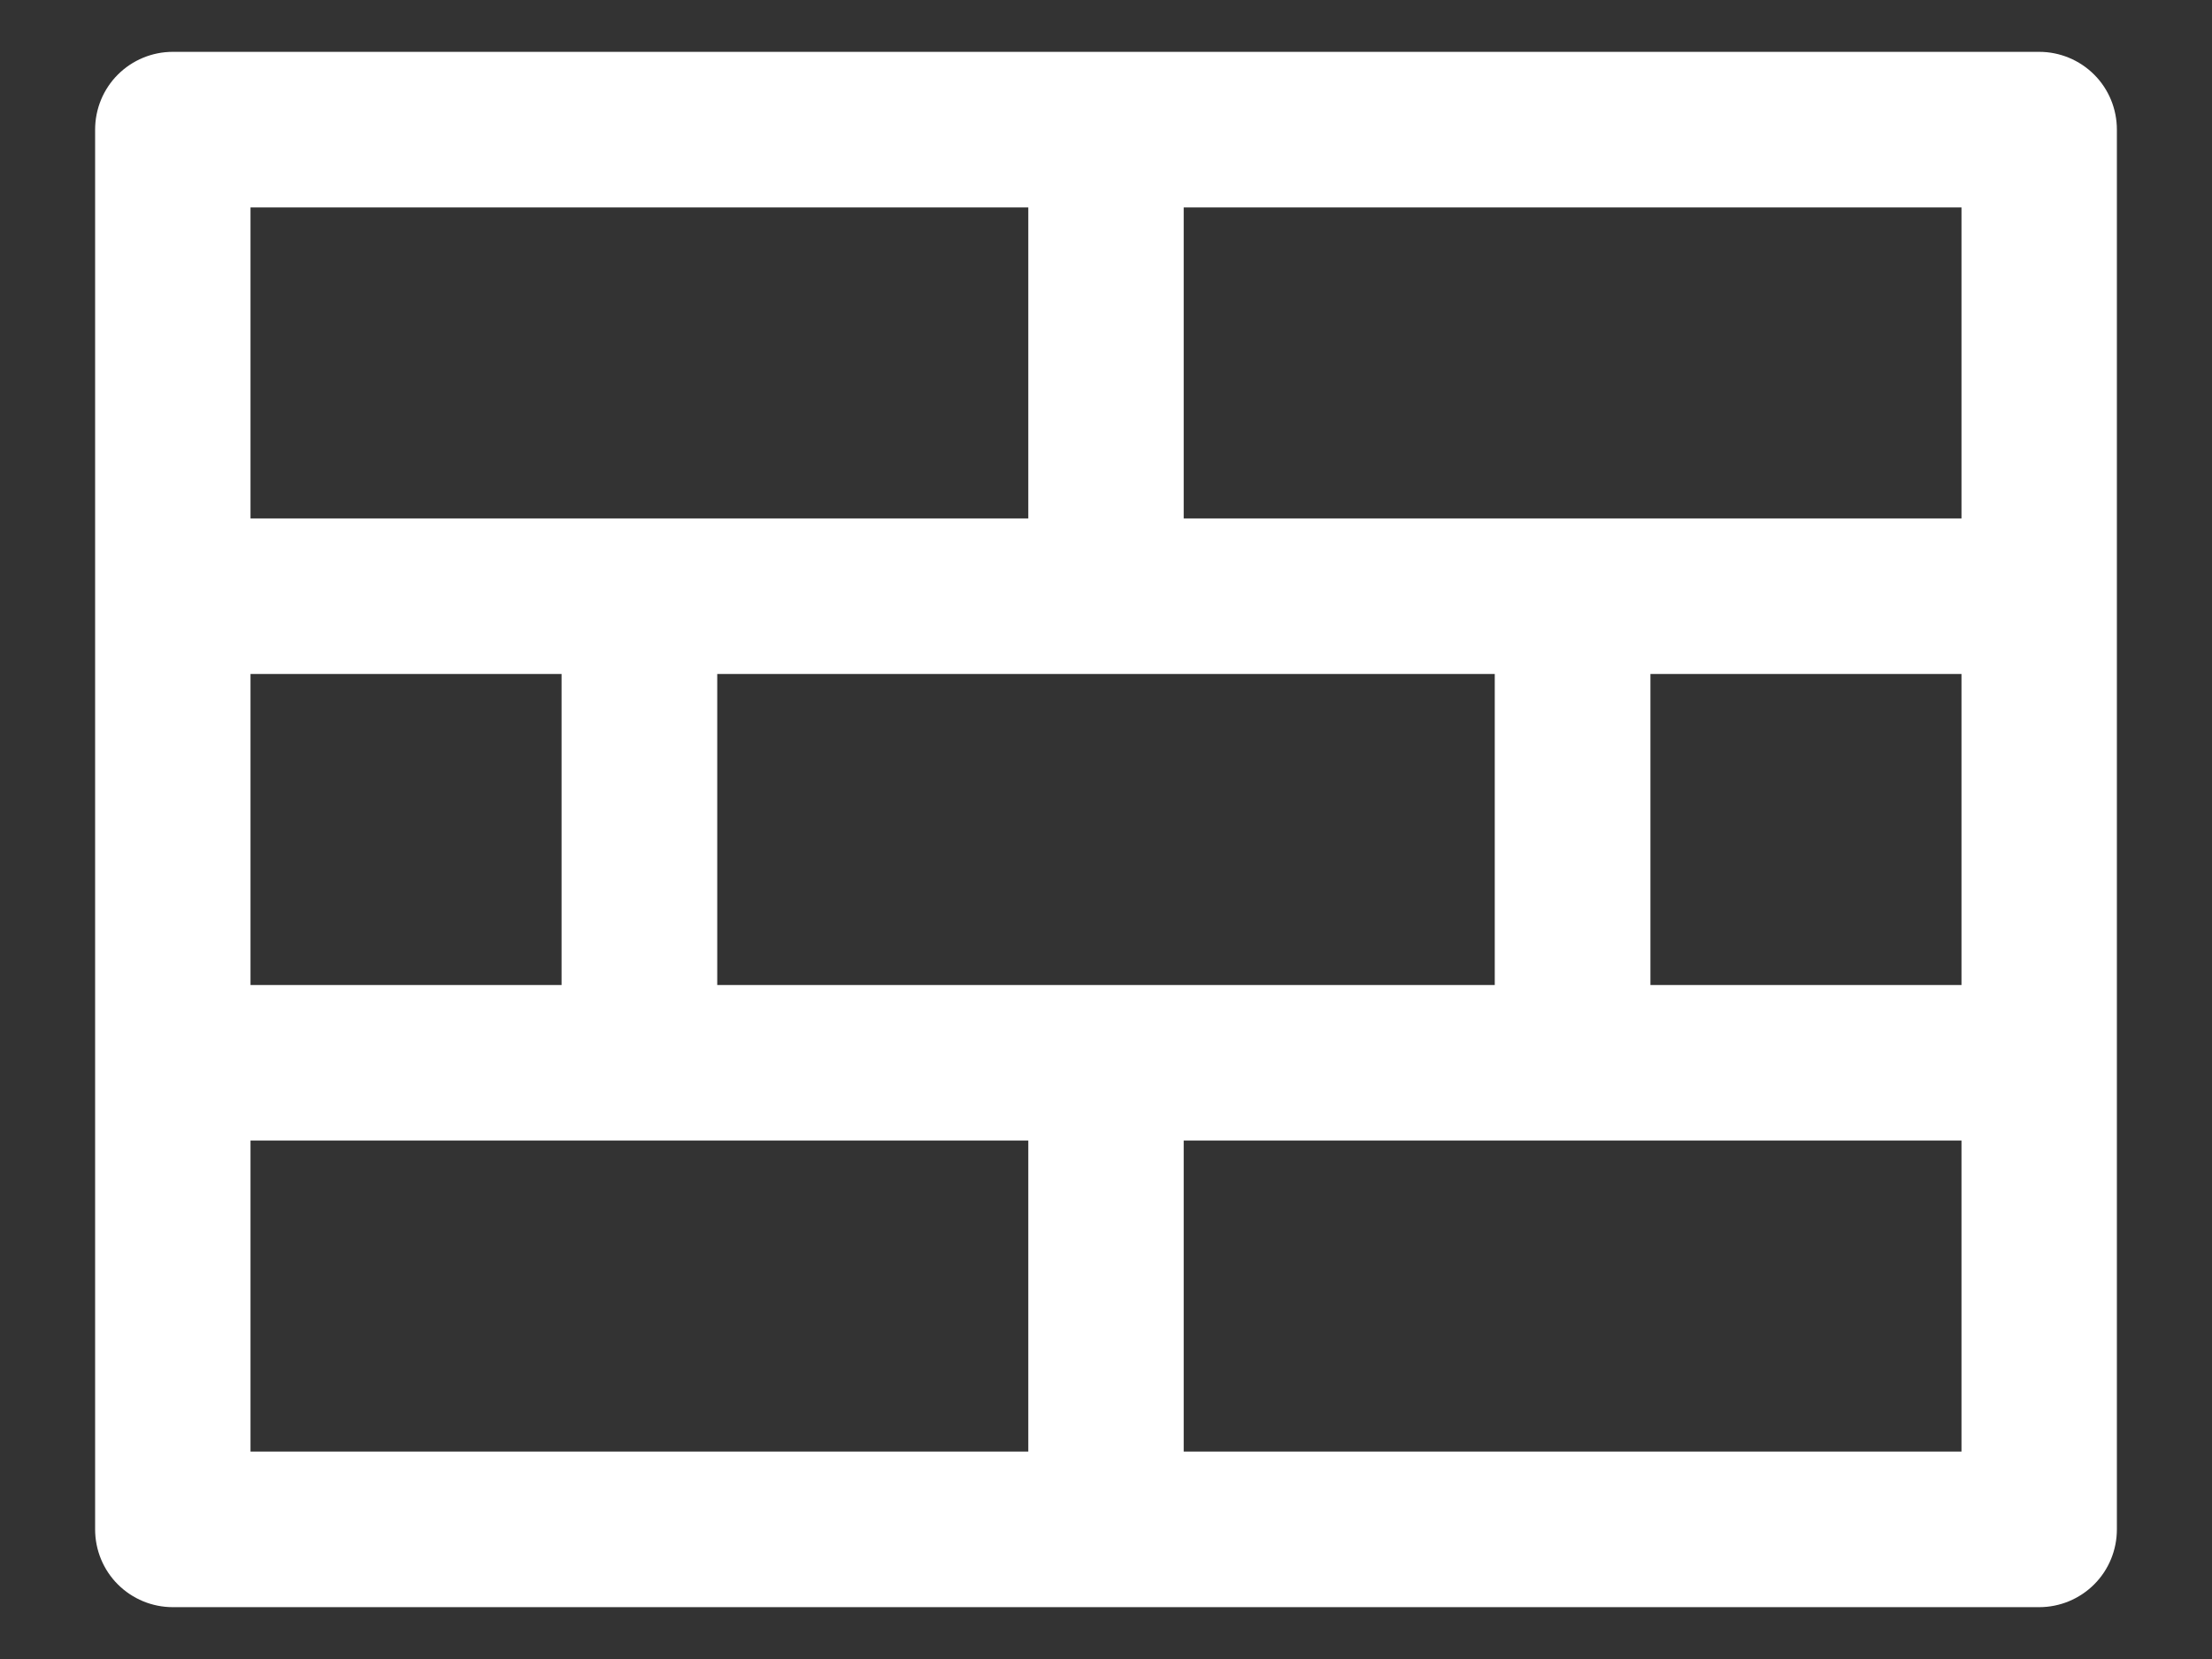
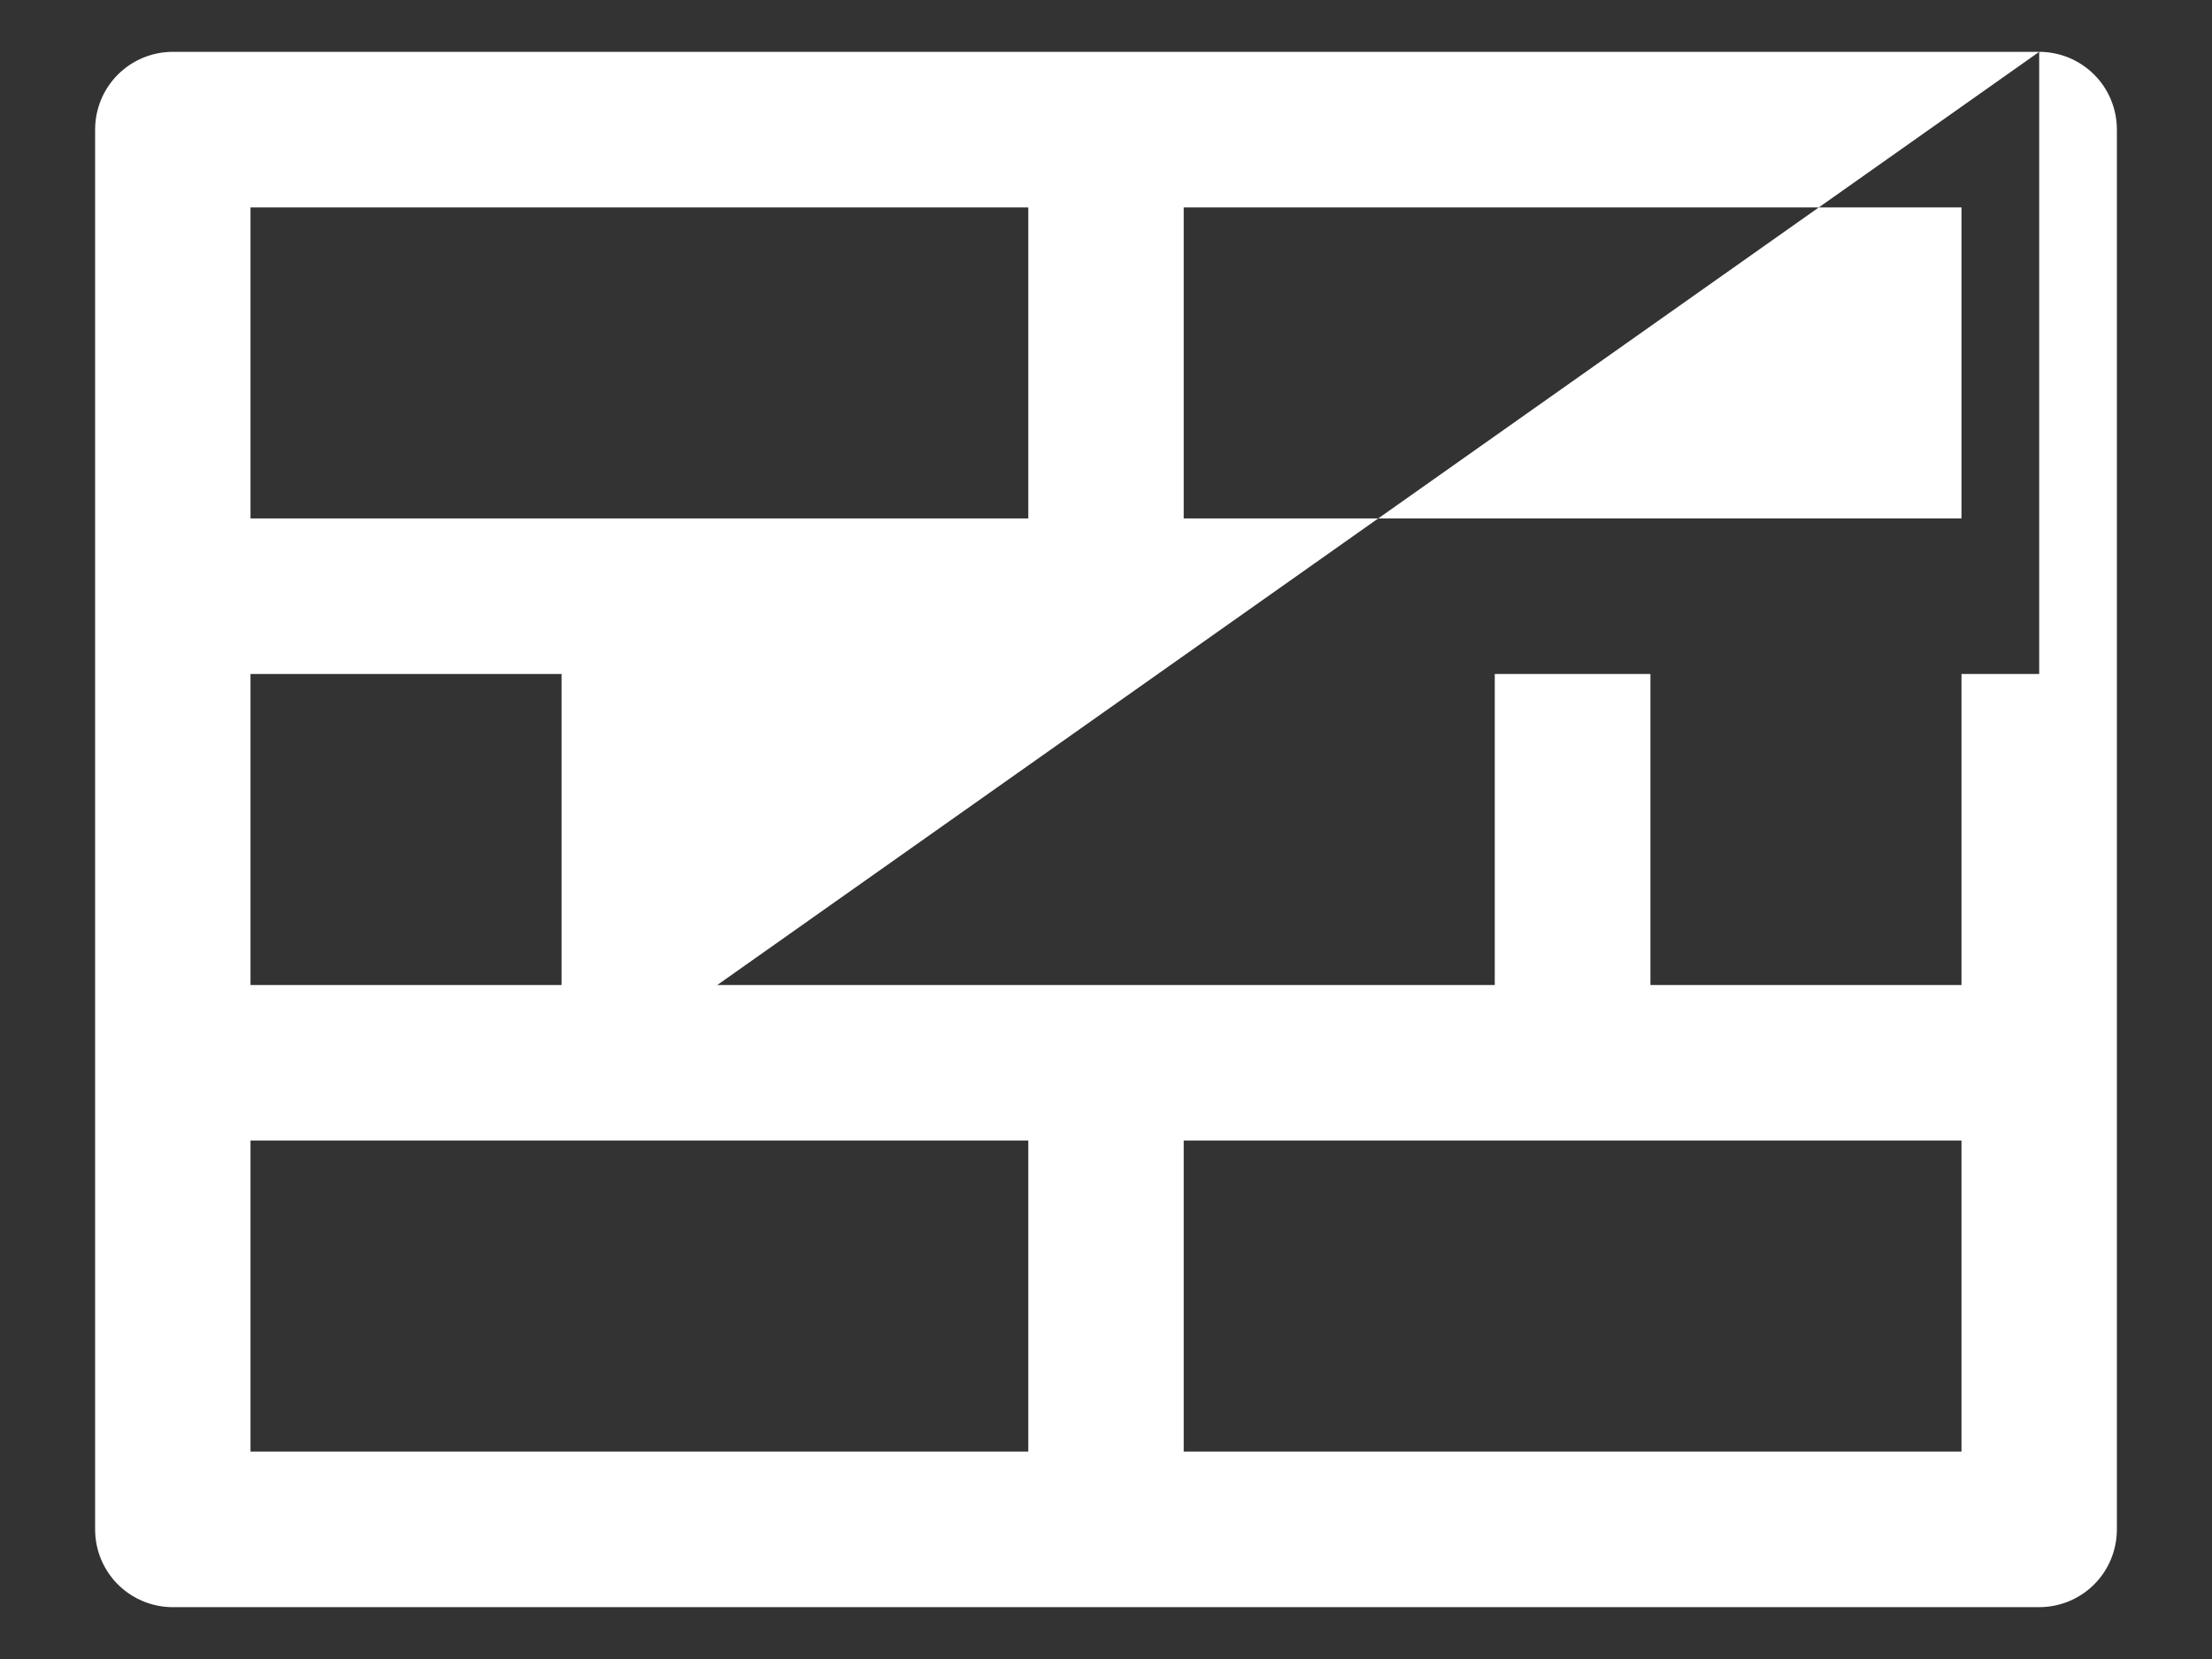
<svg xmlns="http://www.w3.org/2000/svg" width="16" height="12" viewBox="0 0 16 12" fill="none">
  <rect x="0" y="0" width="16" height="12" fill="#333333" stroke="none" />
-   <path d="M14.75 0.375H1.25C1.101 0.375 0.958 0.434 0.852 0.54C0.747 0.645 0.688 0.788 0.688 0.938V11.062C0.688 11.212 0.747 11.355 0.852 11.46C0.958 11.566 1.101 11.625 1.25 11.625H14.75C14.899 11.625 15.042 11.566 15.148 11.46C15.253 11.355 15.312 11.212 15.312 11.062V0.938C15.312 0.788 15.253 0.645 15.148 0.54C15.042 0.434 14.899 0.375 14.75 0.375ZM5.188 7.125V4.875H10.812V7.125H5.188ZM1.812 7.125V4.875H4.062V7.125H1.812ZM11.938 4.875H14.188V7.125H11.938V4.875ZM14.188 3.75H8.562V1.5H14.188V3.75ZM7.438 1.5V3.75H1.812V1.5H7.438ZM1.812 8.25H7.438V10.5H1.812V8.25ZM8.562 10.5V8.25H14.188V10.5H8.562Z" fill="white" />
+   <path d="M14.75 0.375H1.25C1.101 0.375 0.958 0.434 0.852 0.54C0.747 0.645 0.688 0.788 0.688 0.938V11.062C0.688 11.212 0.747 11.355 0.852 11.46C0.958 11.566 1.101 11.625 1.25 11.625H14.75C14.899 11.625 15.042 11.566 15.148 11.46C15.253 11.355 15.312 11.212 15.312 11.062V0.938C15.312 0.788 15.253 0.645 15.148 0.54C15.042 0.434 14.899 0.375 14.75 0.375ZV4.875H10.812V7.125H5.188ZM1.812 7.125V4.875H4.062V7.125H1.812ZM11.938 4.875H14.188V7.125H11.938V4.875ZM14.188 3.75H8.562V1.5H14.188V3.75ZM7.438 1.5V3.75H1.812V1.5H7.438ZM1.812 8.25H7.438V10.5H1.812V8.25ZM8.562 10.5V8.25H14.188V10.5H8.562Z" fill="white" />
</svg>